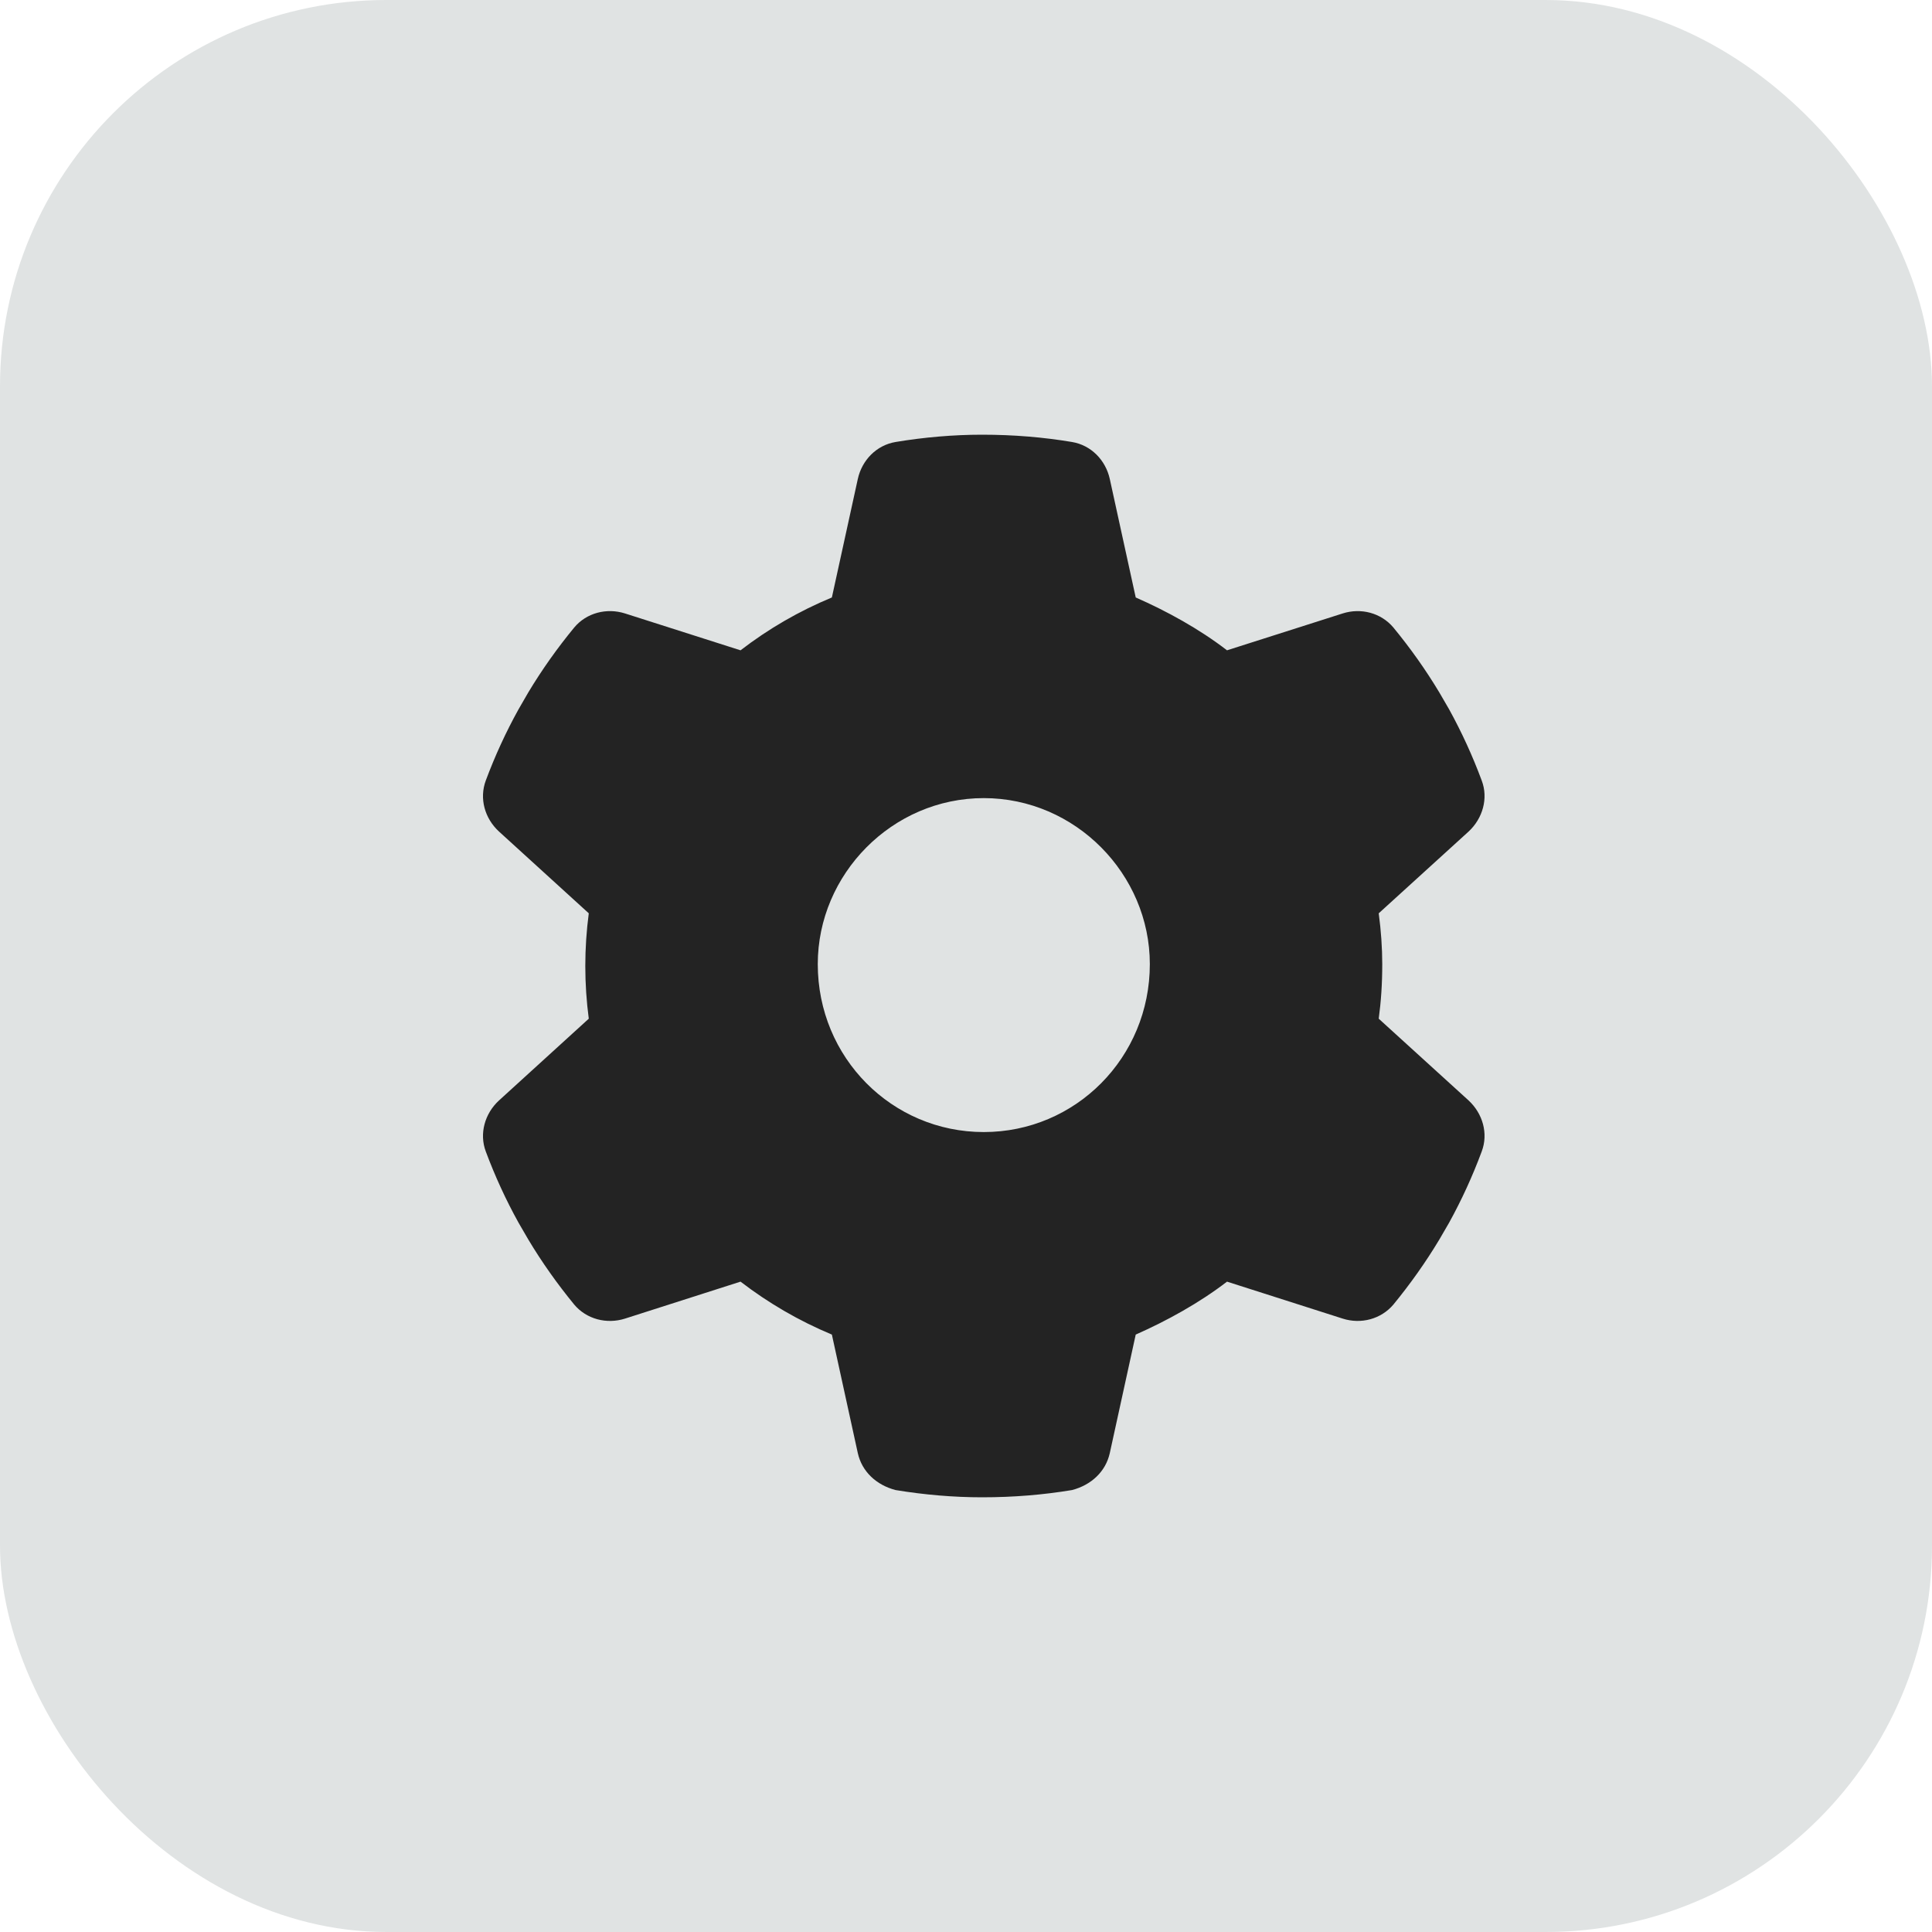
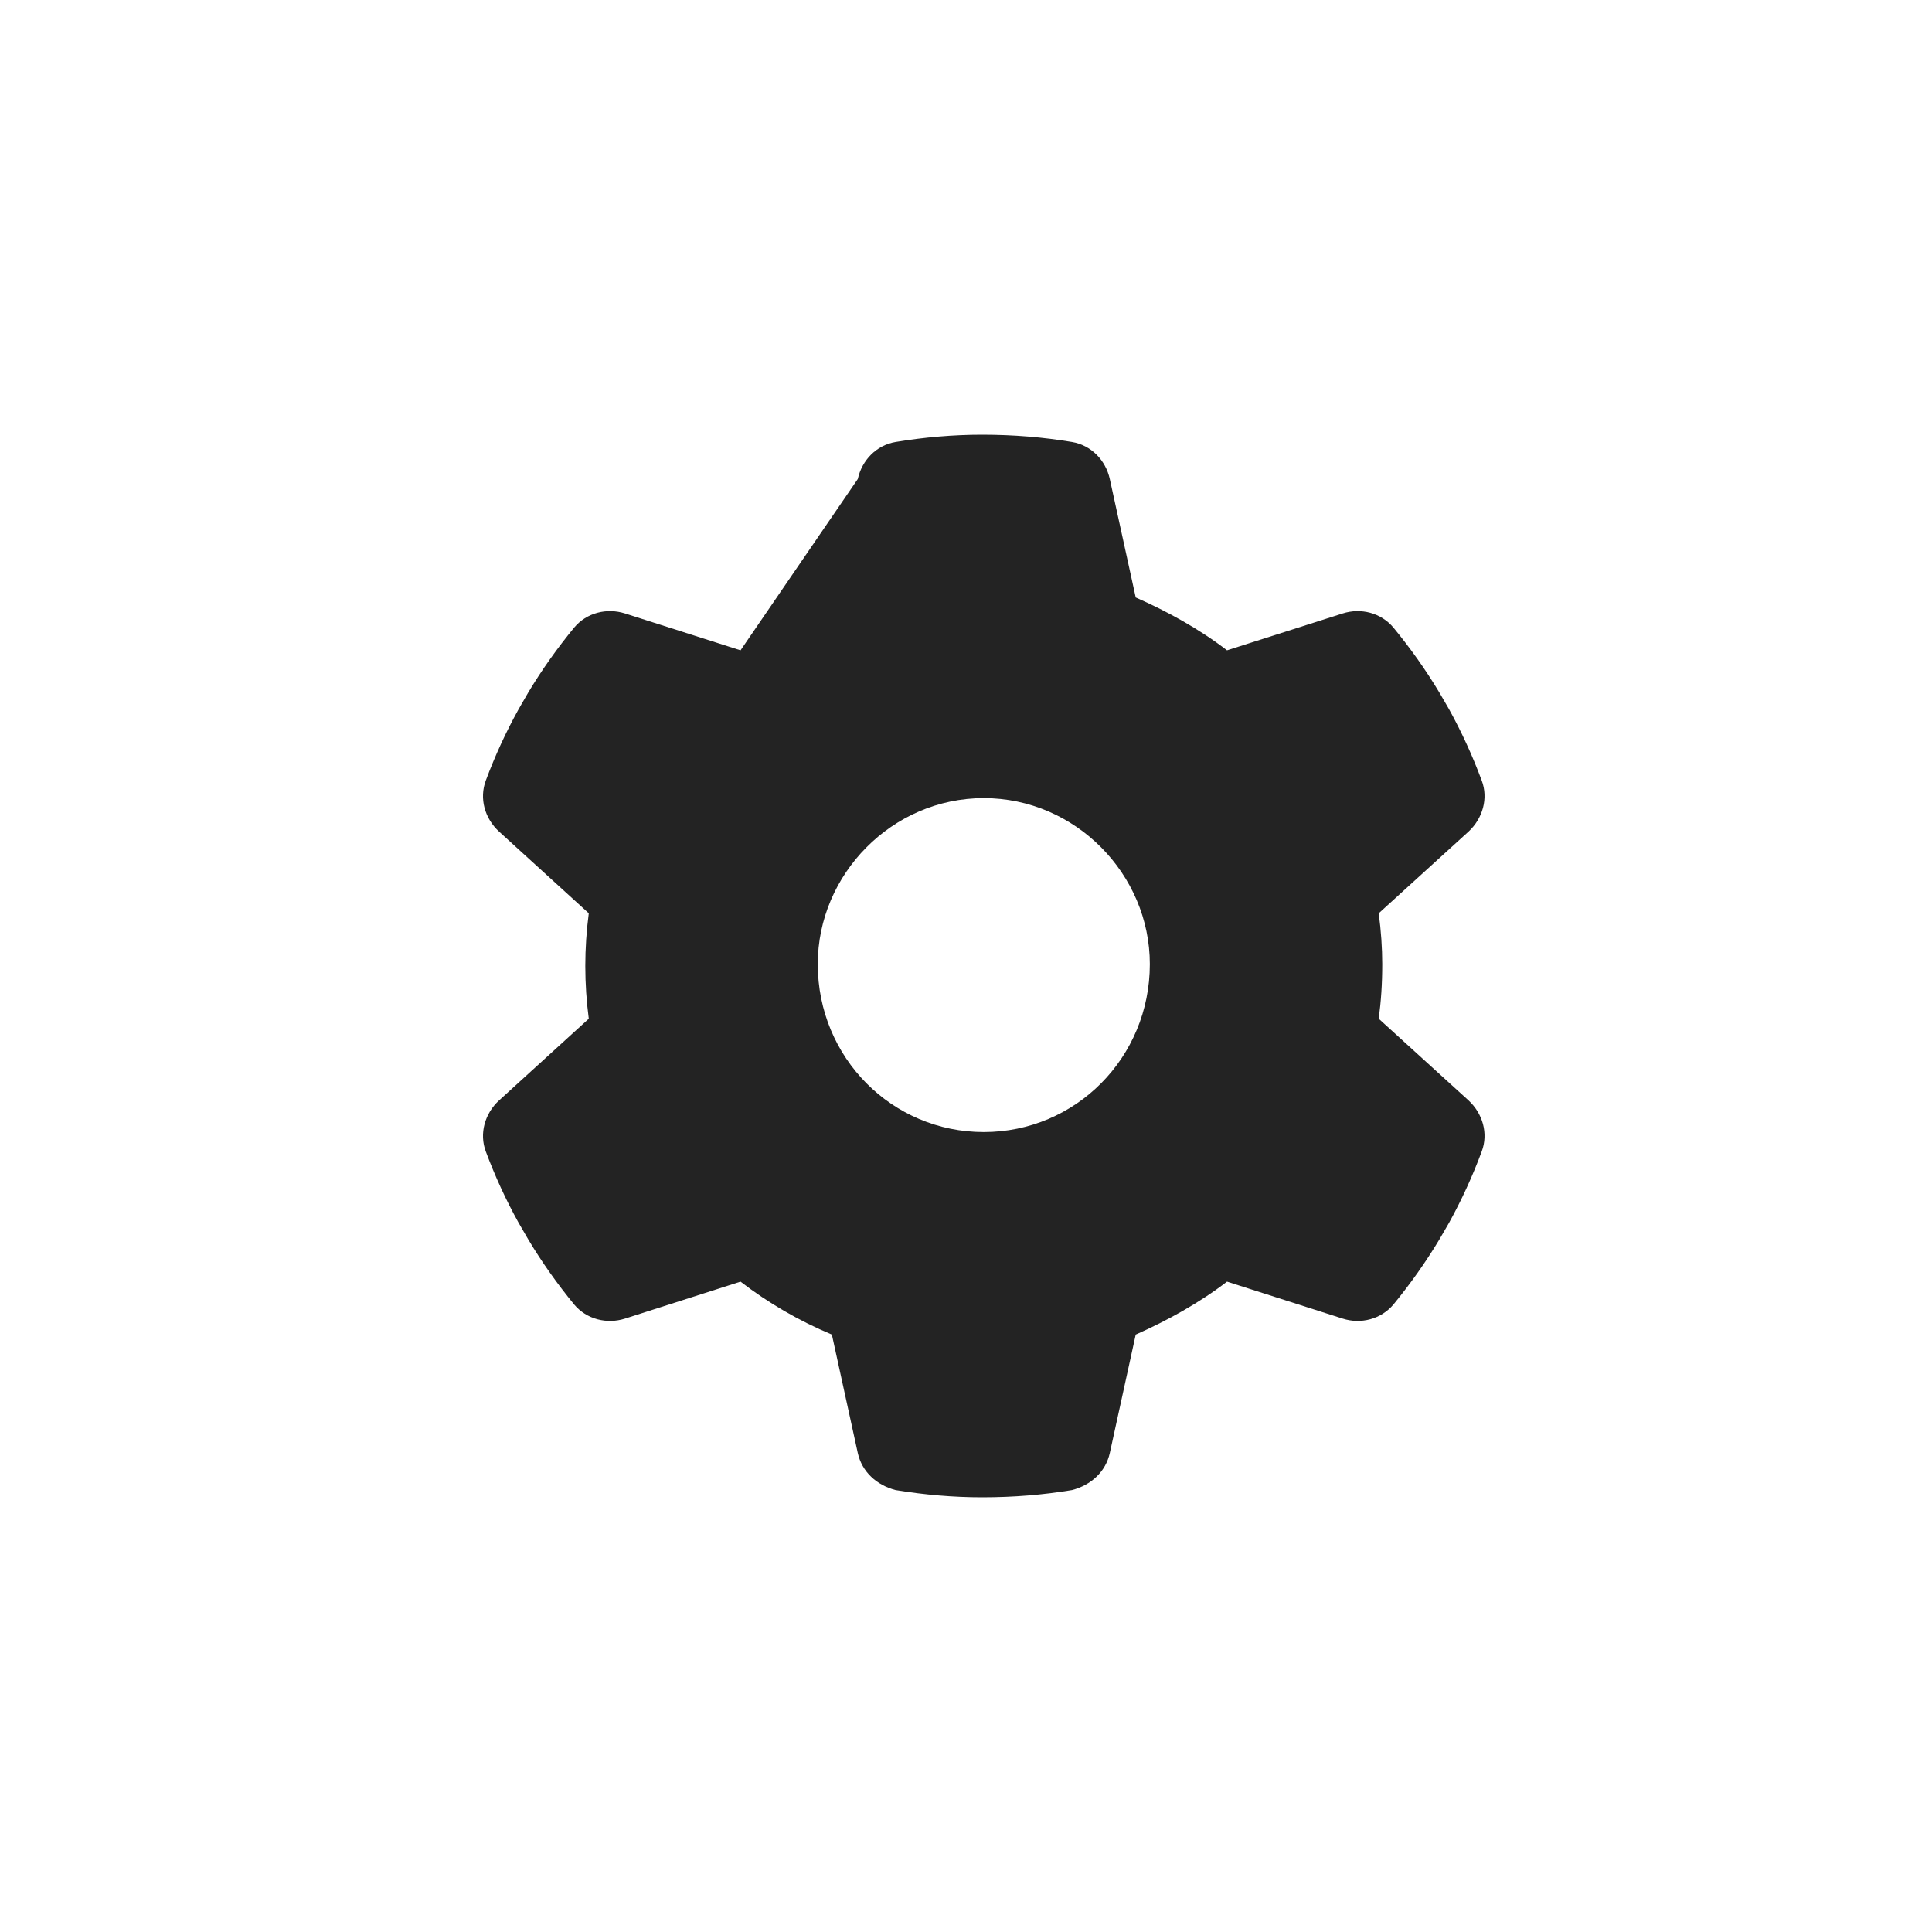
<svg xmlns="http://www.w3.org/2000/svg" width="40" height="40" viewBox="0 0 40 40" fill="none">
-   <rect width="40" height="40" rx="8" fill="#E0E3E3" />
-   <path d="M30.677 16.159C30.818 16.528 30.698 16.945 30.406 17.216L28.545 18.909C28.593 19.265 28.618 19.631 28.618 19.961C28.618 20.369 28.593 20.735 28.545 21.091L30.406 22.784C30.698 23.055 30.818 23.468 30.677 23.841C30.487 24.353 30.26 24.847 30.002 25.315L29.8 25.663C29.516 26.136 29.198 26.583 28.85 27.008C28.593 27.313 28.176 27.421 27.798 27.3L25.404 26.535C24.828 26.978 24.154 27.348 23.514 27.631L22.977 30.085C22.891 30.471 22.59 30.747 22.195 30.85C21.602 30.948 20.991 31 20.33 31C19.745 31 19.135 30.948 18.542 30.85C18.147 30.747 17.846 30.471 17.76 30.085L17.223 27.631C16.544 27.348 15.908 26.978 15.332 26.535L12.941 27.3C12.561 27.421 12.142 27.313 11.887 27.008C11.539 26.583 11.221 26.136 10.938 25.663L10.736 25.315C10.476 24.847 10.249 24.353 10.058 23.841C9.919 23.472 10.036 23.055 10.331 22.784L12.19 21.091C12.143 20.735 12.118 20.369 12.118 20C12.118 19.631 12.143 19.265 12.19 18.909L10.331 17.216C10.036 16.945 9.919 16.532 10.058 16.159C10.249 15.647 10.476 15.153 10.736 14.685L10.937 14.337C11.221 13.864 11.539 13.417 11.887 12.994C12.142 12.687 12.561 12.58 12.941 12.701L15.332 13.464C15.908 13.02 16.544 12.651 17.223 12.37L17.76 9.917C17.846 9.526 18.147 9.217 18.542 9.151C19.135 9.052 19.745 9 20.33 9C20.991 9 21.602 9.052 22.195 9.151C22.59 9.217 22.891 9.526 22.977 9.917L23.514 12.37C24.154 12.651 24.828 13.02 25.404 13.464L27.798 12.701C28.176 12.58 28.593 12.687 28.85 12.994C29.198 13.417 29.516 13.864 29.8 14.337L30.002 14.685C30.26 15.153 30.487 15.647 30.677 16.159ZM20.368 23.438C22.267 23.438 23.806 21.899 23.806 19.961C23.806 18.101 22.267 16.524 20.368 16.524C18.469 16.524 16.931 18.101 16.931 19.961C16.931 21.899 18.469 23.438 20.368 23.438Z" fill="#232323" />
+   <path d="M30.677 16.159C30.818 16.528 30.698 16.945 30.406 17.216L28.545 18.909C28.593 19.265 28.618 19.631 28.618 19.961C28.618 20.369 28.593 20.735 28.545 21.091L30.406 22.784C30.698 23.055 30.818 23.468 30.677 23.841C30.487 24.353 30.26 24.847 30.002 25.315L29.8 25.663C29.516 26.136 29.198 26.583 28.85 27.008C28.593 27.313 28.176 27.421 27.798 27.3L25.404 26.535C24.828 26.978 24.154 27.348 23.514 27.631L22.977 30.085C22.891 30.471 22.59 30.747 22.195 30.85C21.602 30.948 20.991 31 20.33 31C19.745 31 19.135 30.948 18.542 30.85C18.147 30.747 17.846 30.471 17.76 30.085L17.223 27.631C16.544 27.348 15.908 26.978 15.332 26.535L12.941 27.3C12.561 27.421 12.142 27.313 11.887 27.008C11.539 26.583 11.221 26.136 10.938 25.663L10.736 25.315C10.476 24.847 10.249 24.353 10.058 23.841C9.919 23.472 10.036 23.055 10.331 22.784L12.19 21.091C12.143 20.735 12.118 20.369 12.118 20C12.118 19.631 12.143 19.265 12.19 18.909L10.331 17.216C10.036 16.945 9.919 16.532 10.058 16.159C10.249 15.647 10.476 15.153 10.736 14.685L10.937 14.337C11.221 13.864 11.539 13.417 11.887 12.994C12.142 12.687 12.561 12.58 12.941 12.701L15.332 13.464L17.76 9.917C17.846 9.526 18.147 9.217 18.542 9.151C19.135 9.052 19.745 9 20.33 9C20.991 9 21.602 9.052 22.195 9.151C22.59 9.217 22.891 9.526 22.977 9.917L23.514 12.37C24.154 12.651 24.828 13.02 25.404 13.464L27.798 12.701C28.176 12.58 28.593 12.687 28.85 12.994C29.198 13.417 29.516 13.864 29.8 14.337L30.002 14.685C30.26 15.153 30.487 15.647 30.677 16.159ZM20.368 23.438C22.267 23.438 23.806 21.899 23.806 19.961C23.806 18.101 22.267 16.524 20.368 16.524C18.469 16.524 16.931 18.101 16.931 19.961C16.931 21.899 18.469 23.438 20.368 23.438Z" fill="#232323" />
</svg>